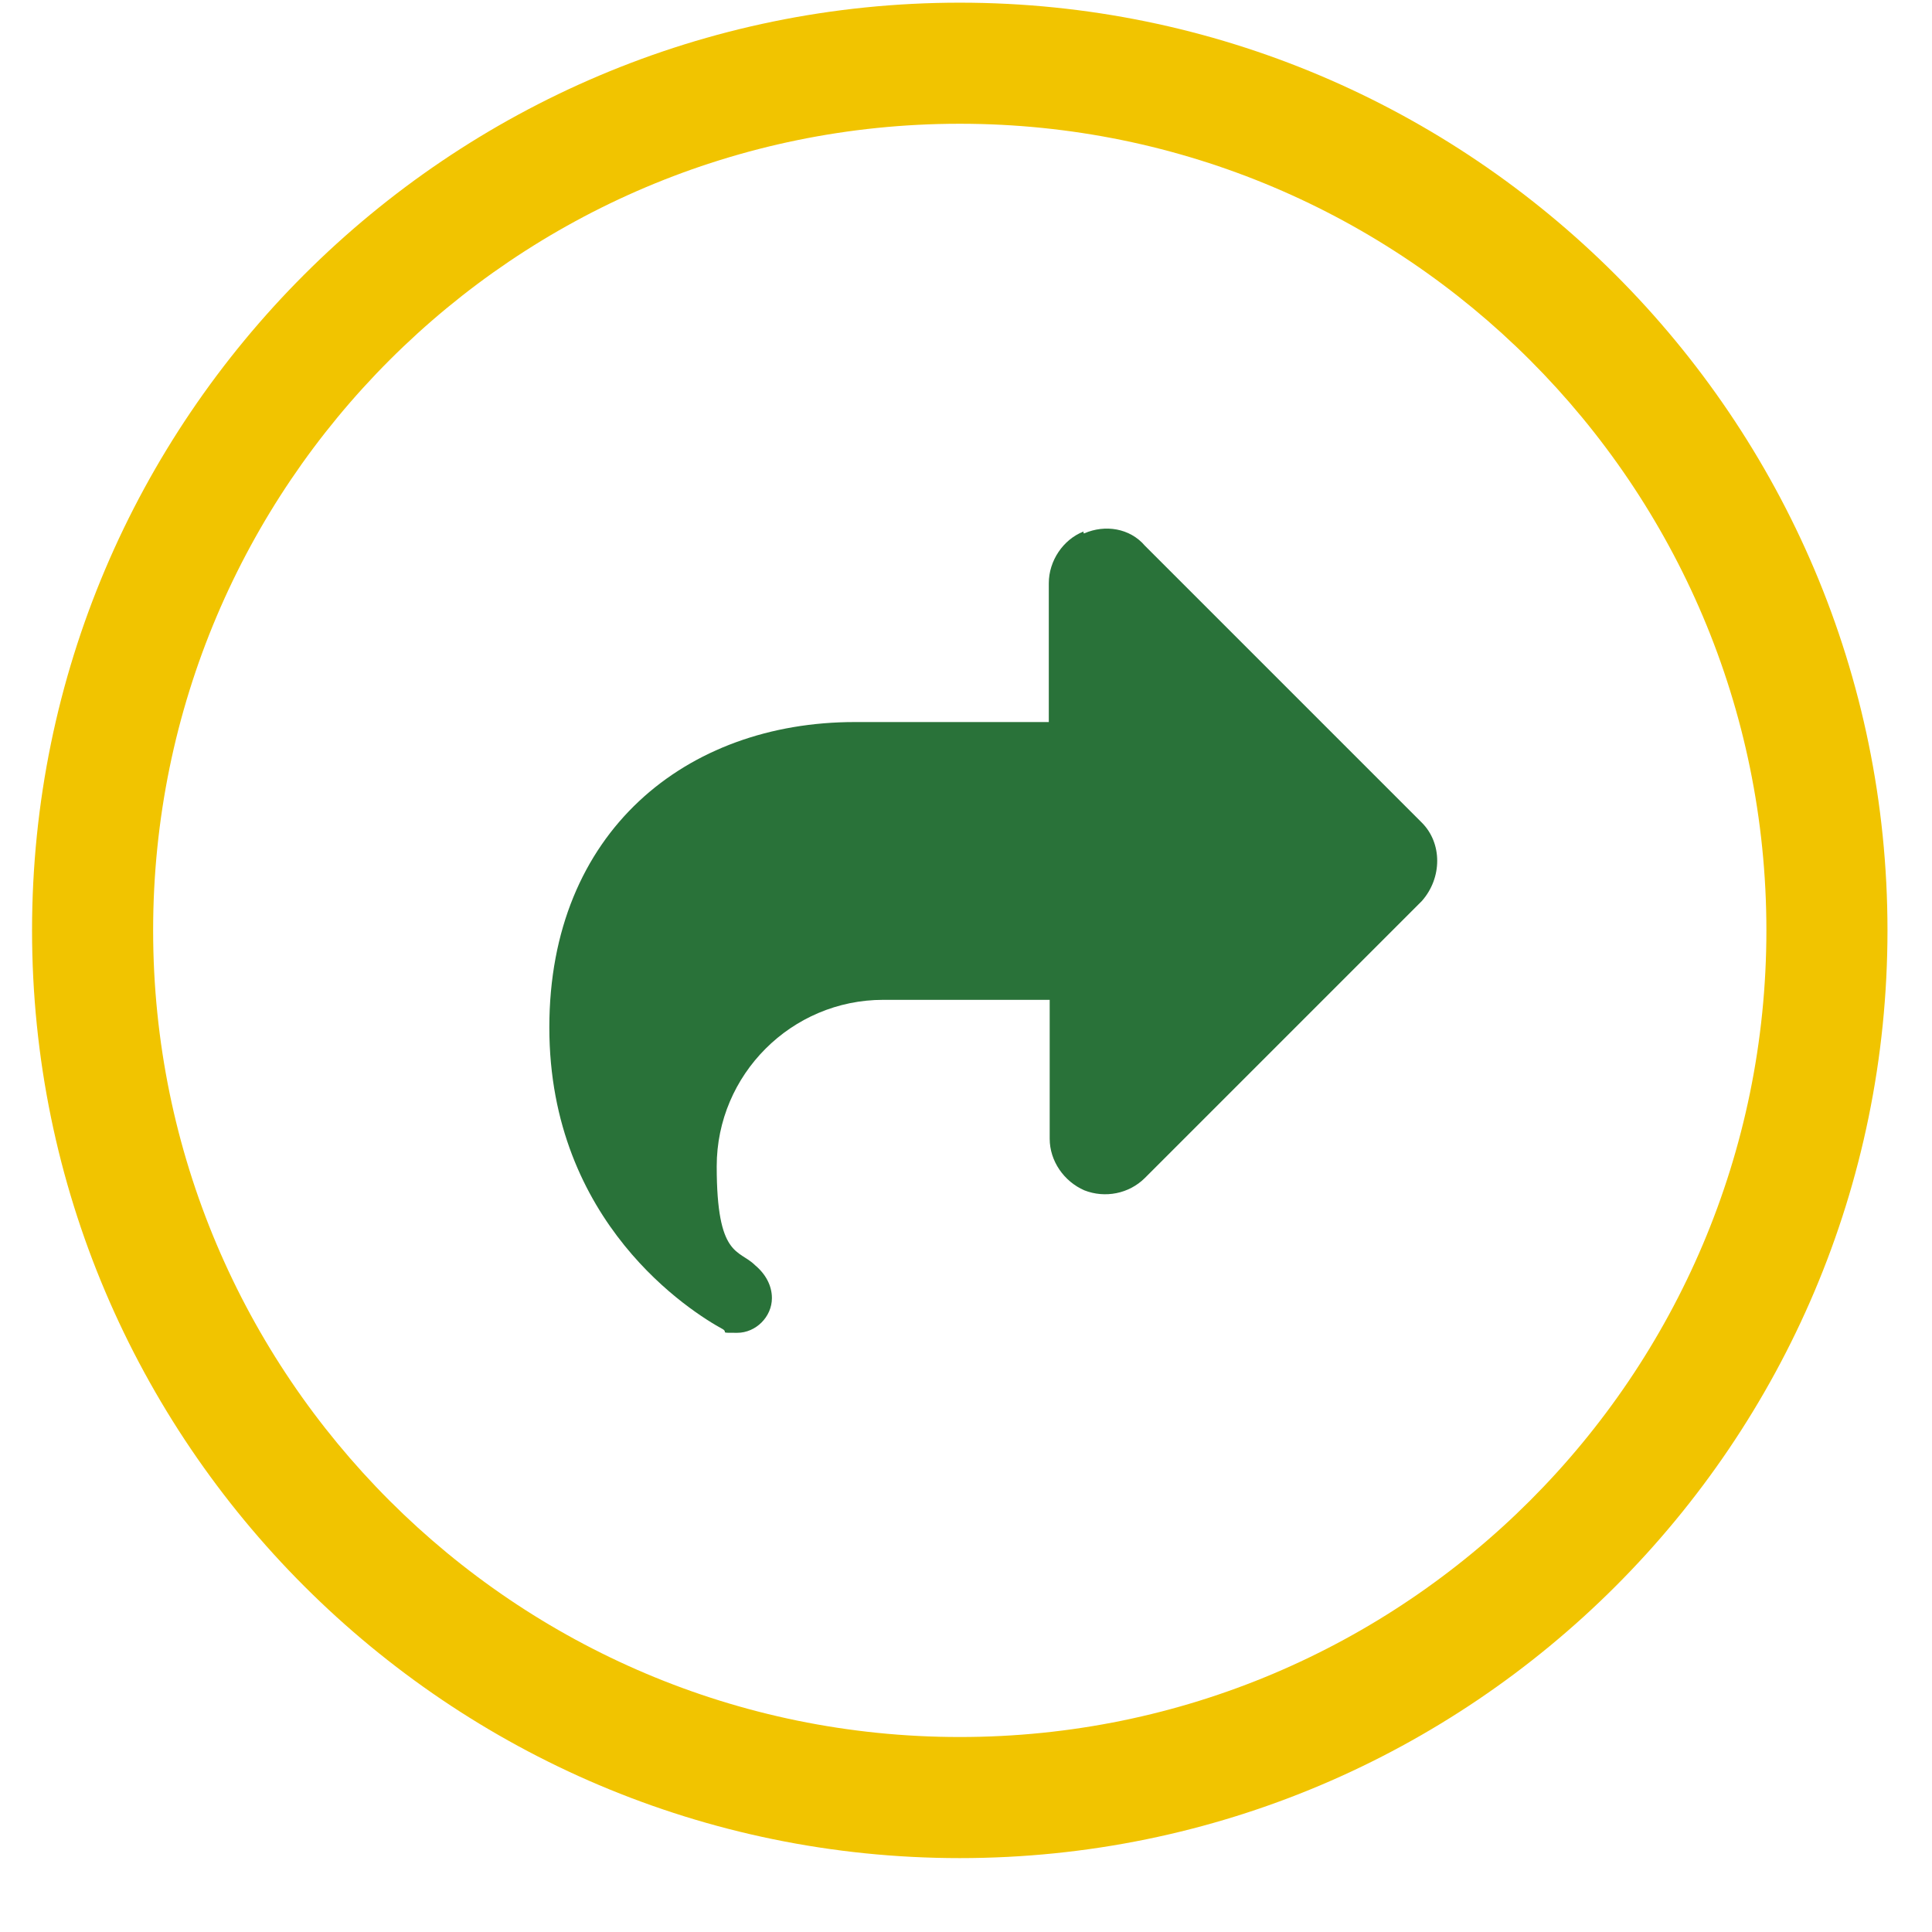
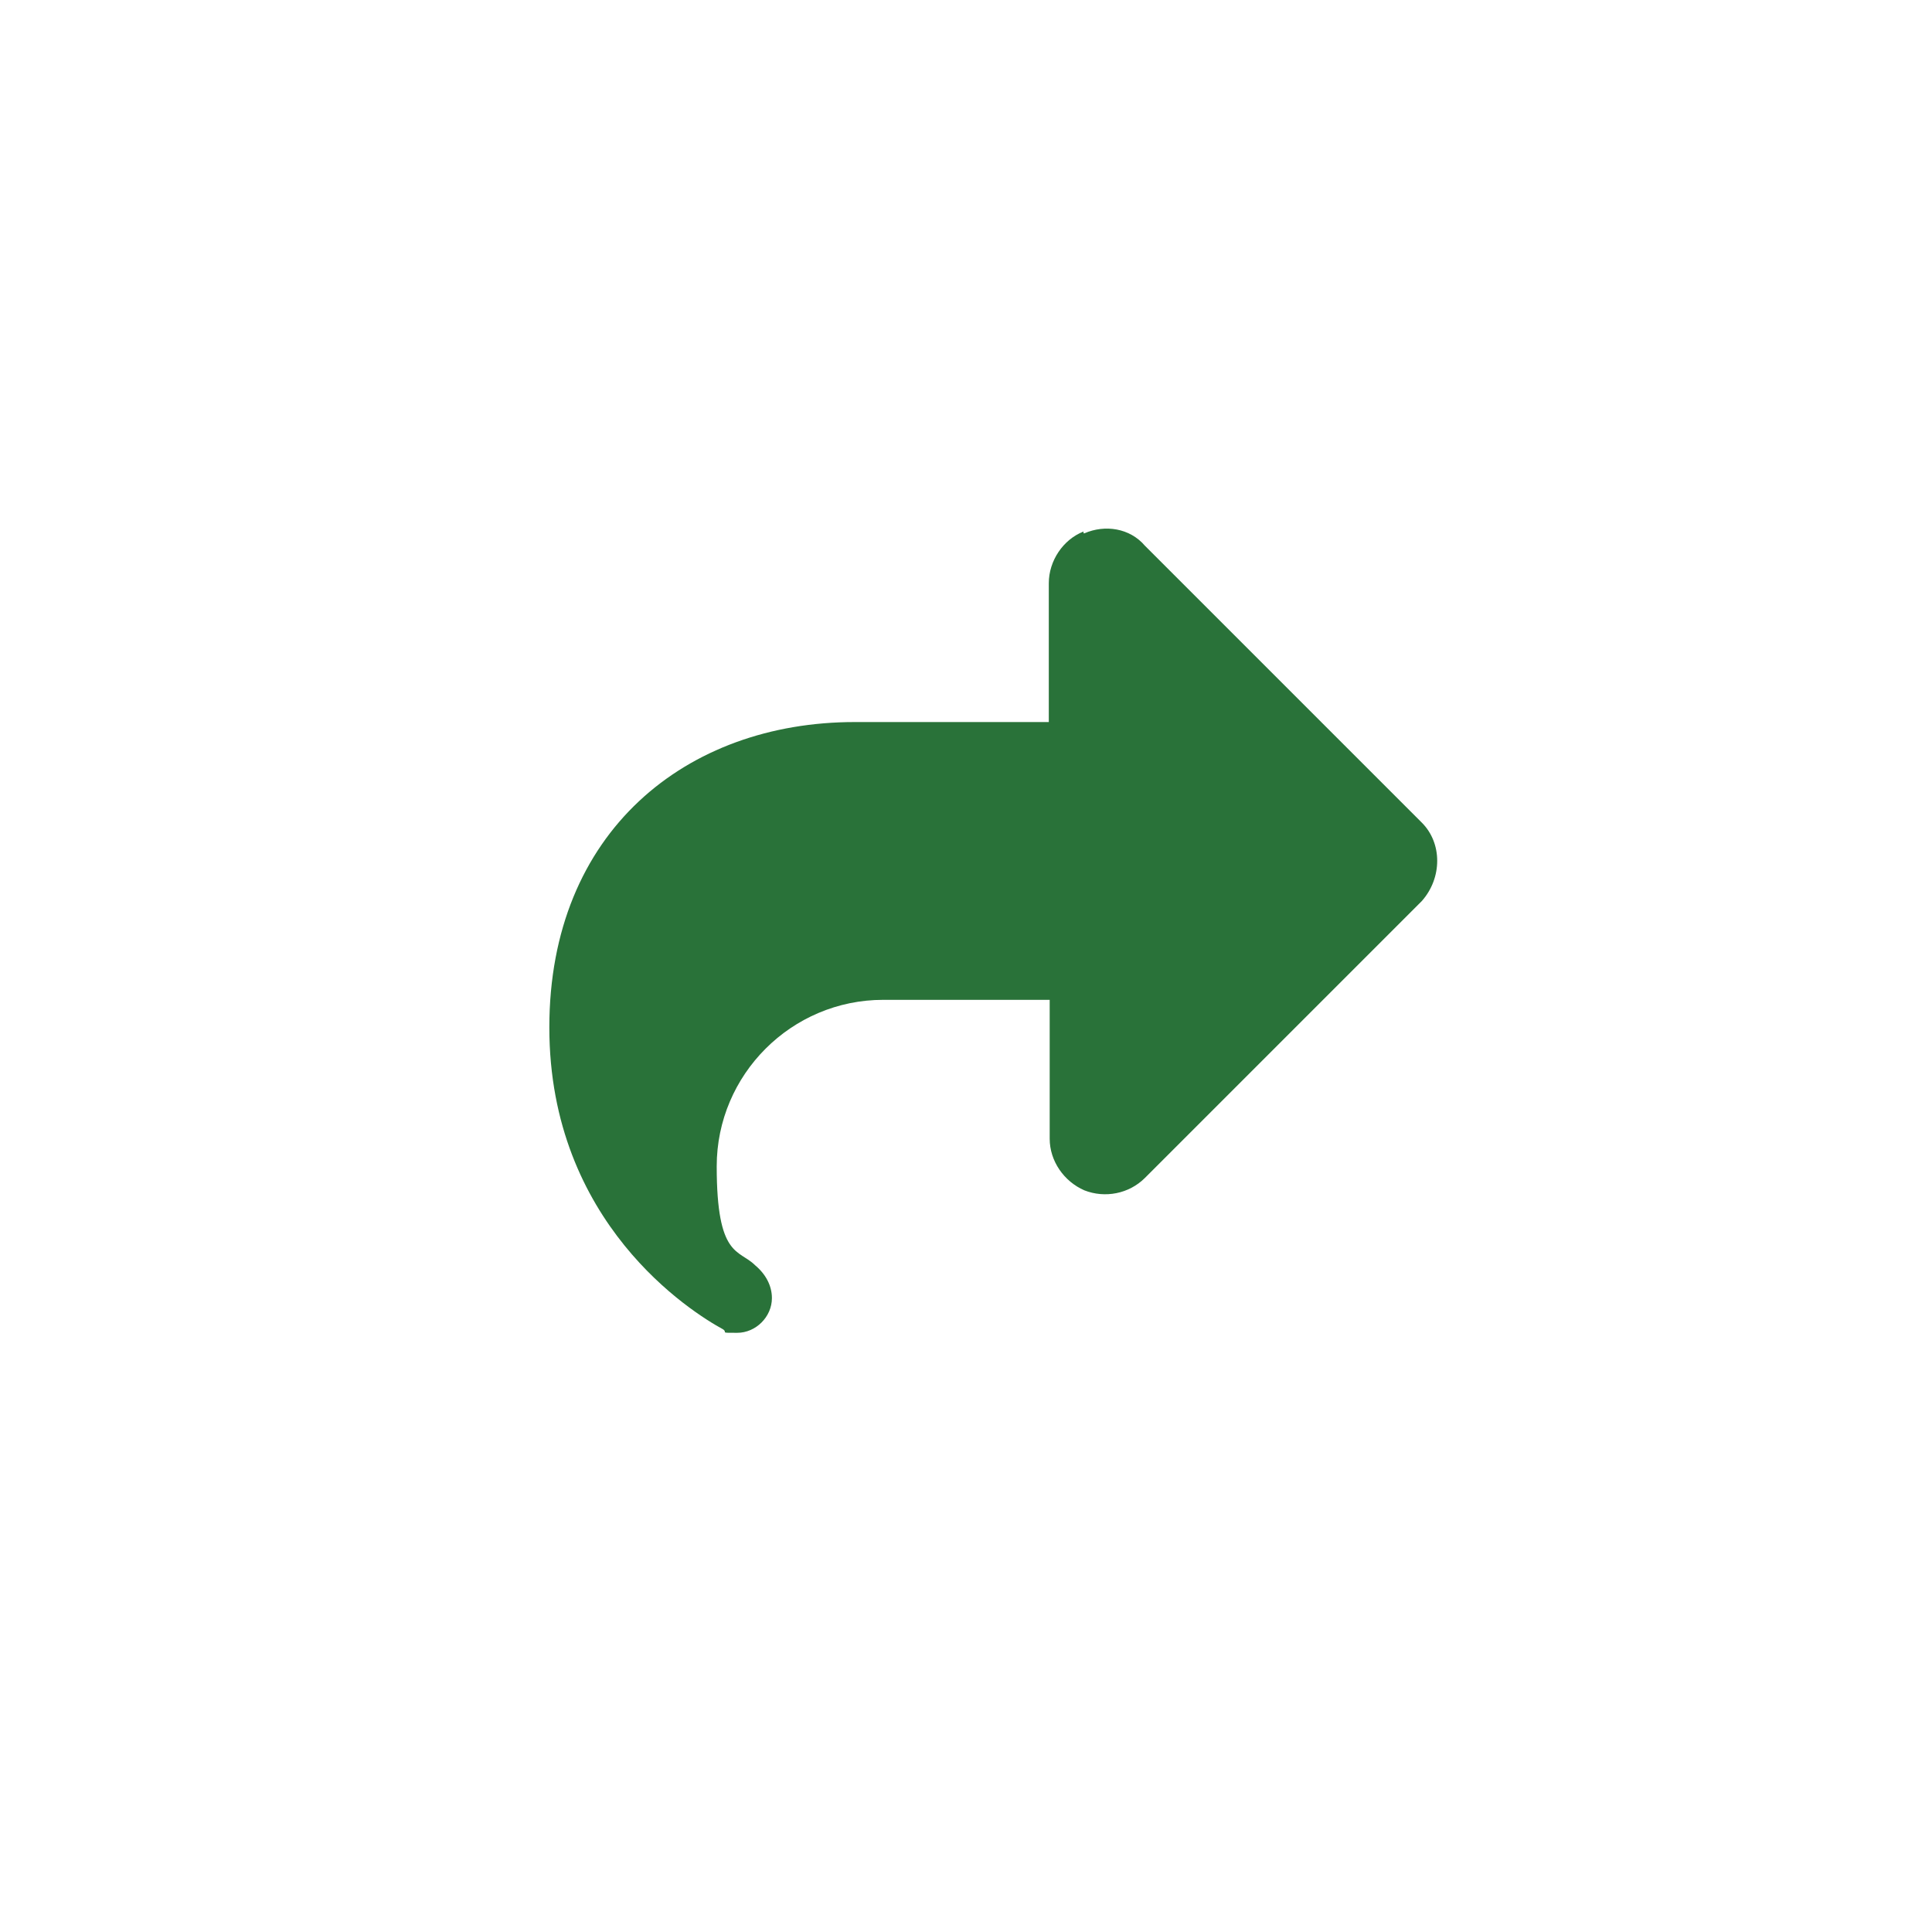
<svg xmlns="http://www.w3.org/2000/svg" width="40" height="40" viewBox="0 0 215 217">
  <defs>
    <style>
      .st0 { fill: #f1c400; }
      .st1 { fill: #297239; }
    </style>
  </defs>
  <path class="st1" d="M120.8,59.9c2.3-1,5.1-.6,6.8,1.4l31.1,31.1c2.3,2.3,2.3,6.2,0,8.8l-31.1,31.1c-1.8,1.8-4.5,2.3-6.8,1.4-2.3-1-3.9-3.3-3.9-5.8v-15.6h-18.7c-10.3,0-18.7,8.4-18.7,18.7s2.5,9.3,4.3,11.1c1.2,1,1.9,2.3,1.9,3.7,0,2.1-1.8,3.9-3.9,3.9s-1,0-1.6-.4c-3.5-1.9-19.5-11.9-19.5-33.9s15.4-34.3,34.3-34.3h21.8v-15.6c0-2.5,1.6-4.9,3.9-5.8v.2Z" />
-   <path class="st0" d="M106.8,208.7c-57.4,0-104.2-46.7-104.2-104.2S49.4.3,106.8.3s104.2,46.7,104.2,104.2-46.7,104.2-104.2,104.2ZM106.8,13.9c-50,0-90.6,40.6-90.6,90.6s40.6,90.6,90.6,90.6,90.6-40.6,90.6-90.6S156.8,13.9,106.8,13.9Z" />
</svg>